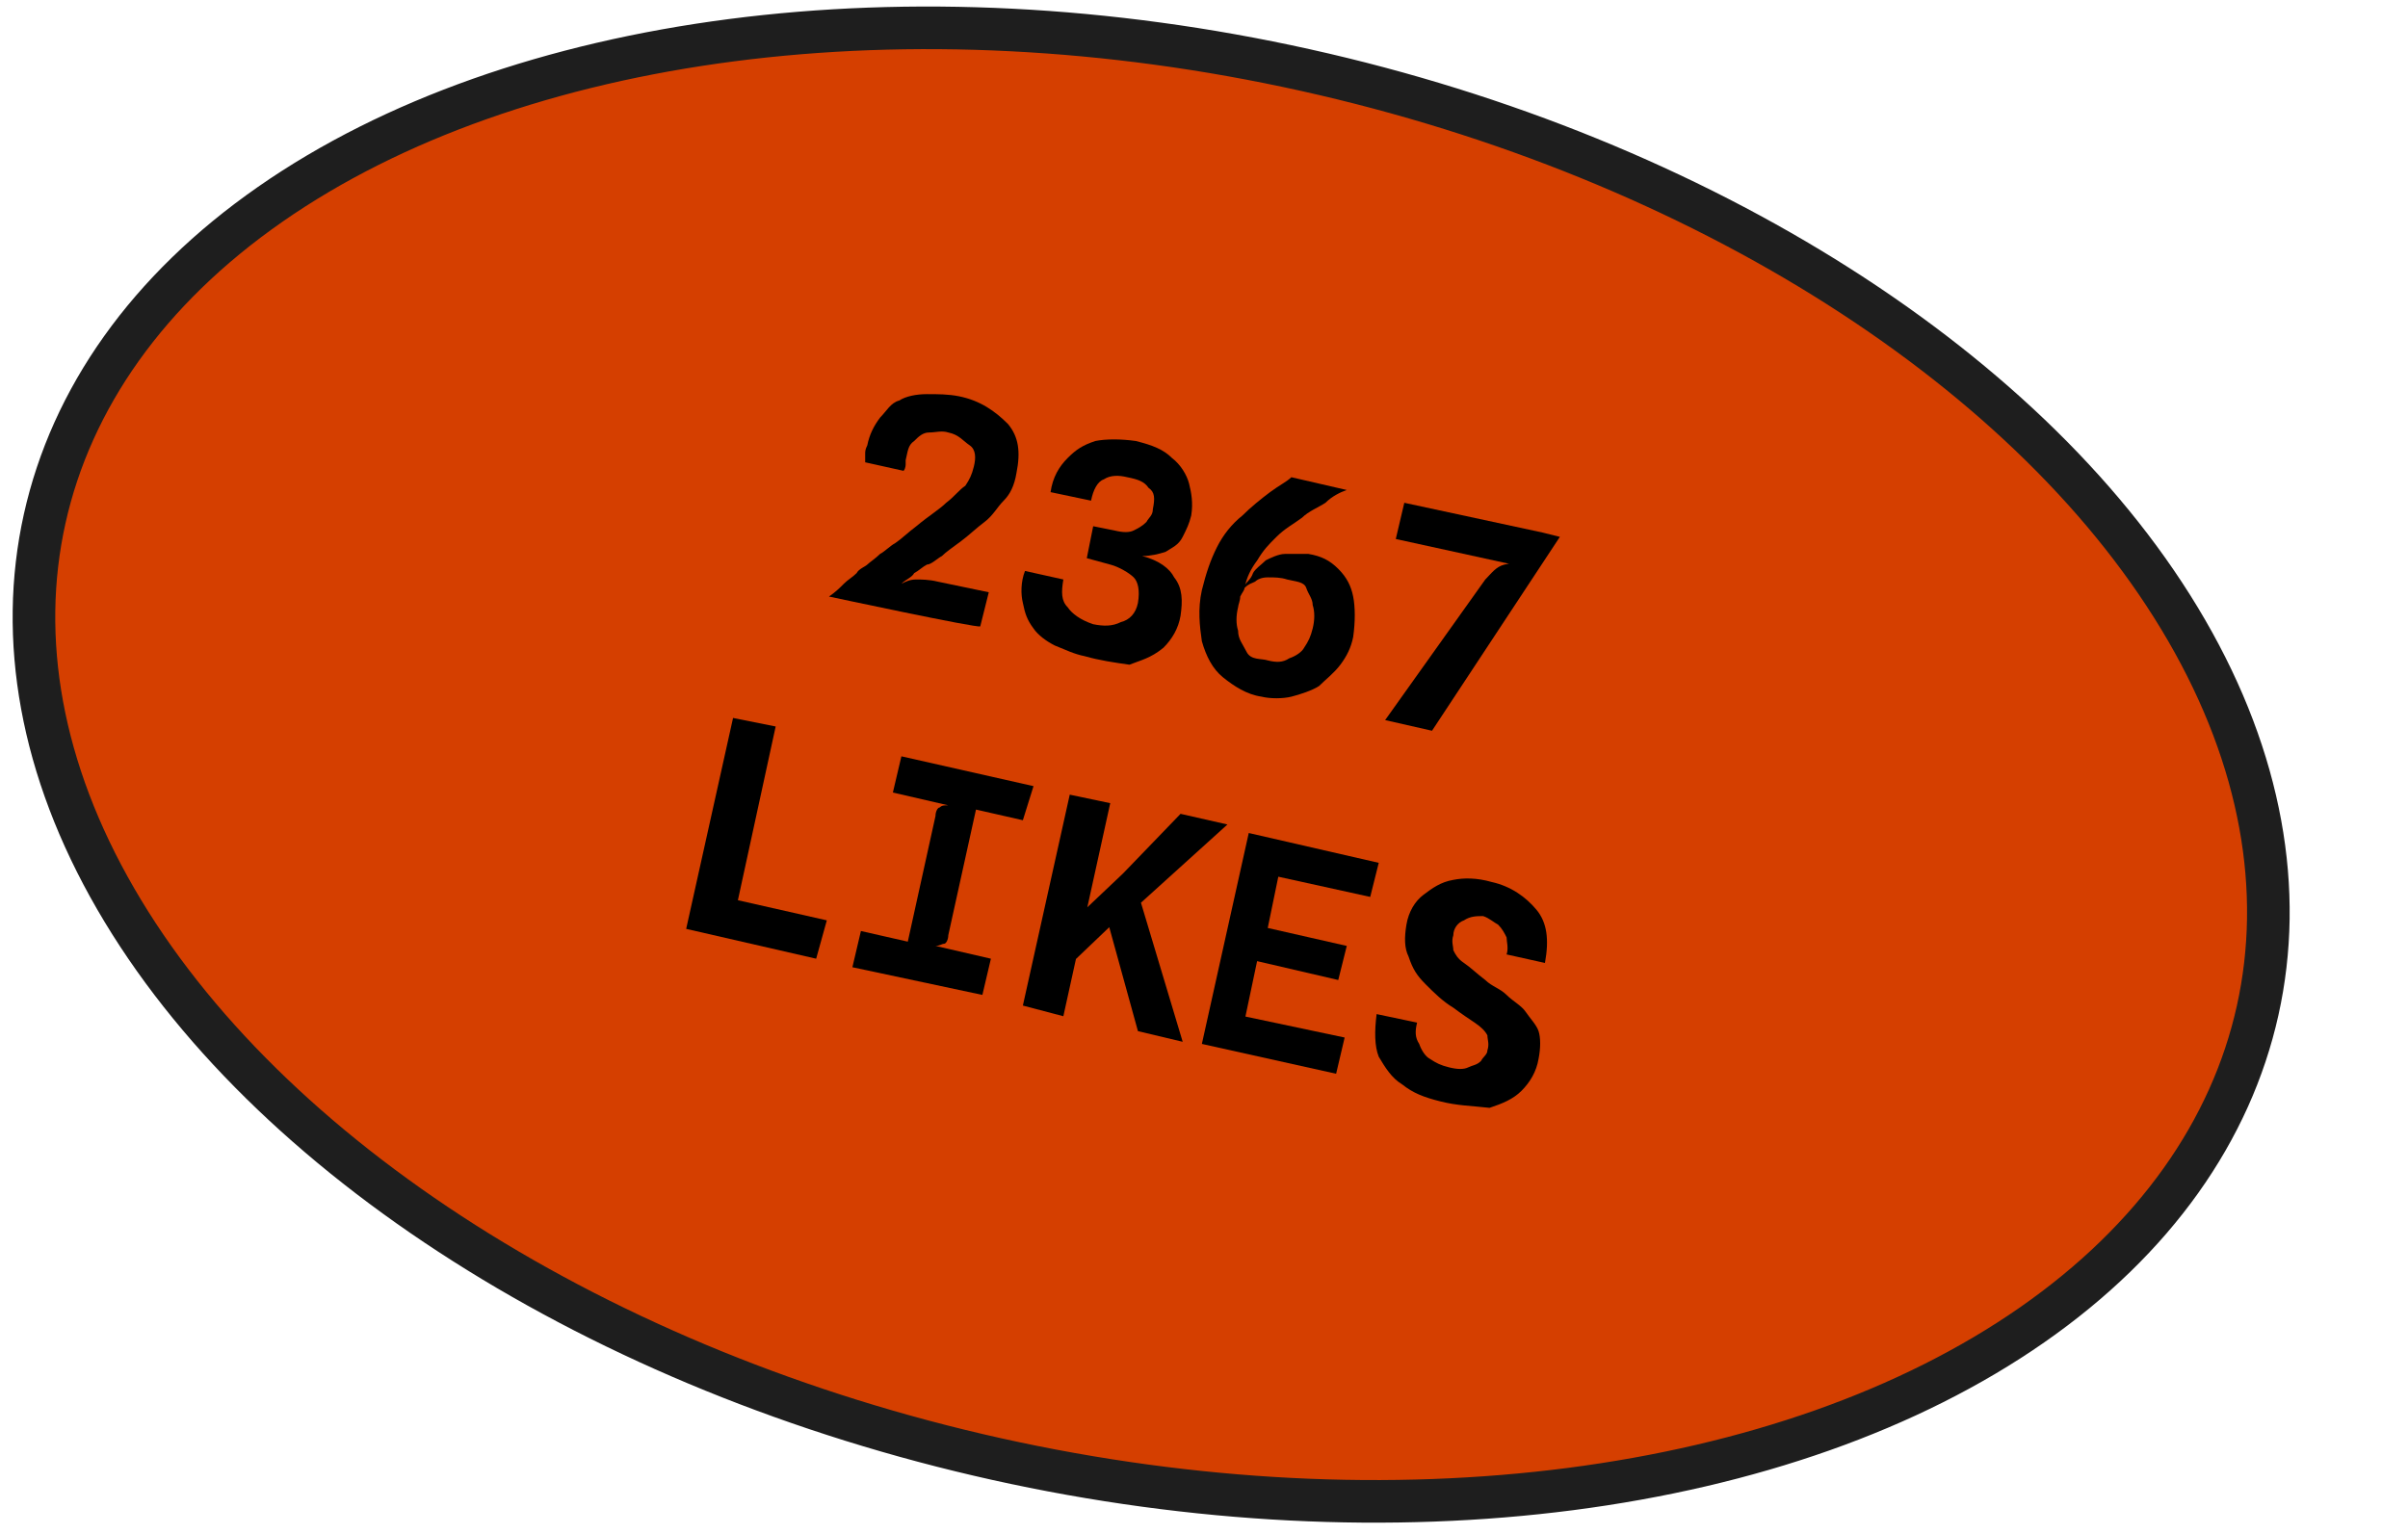
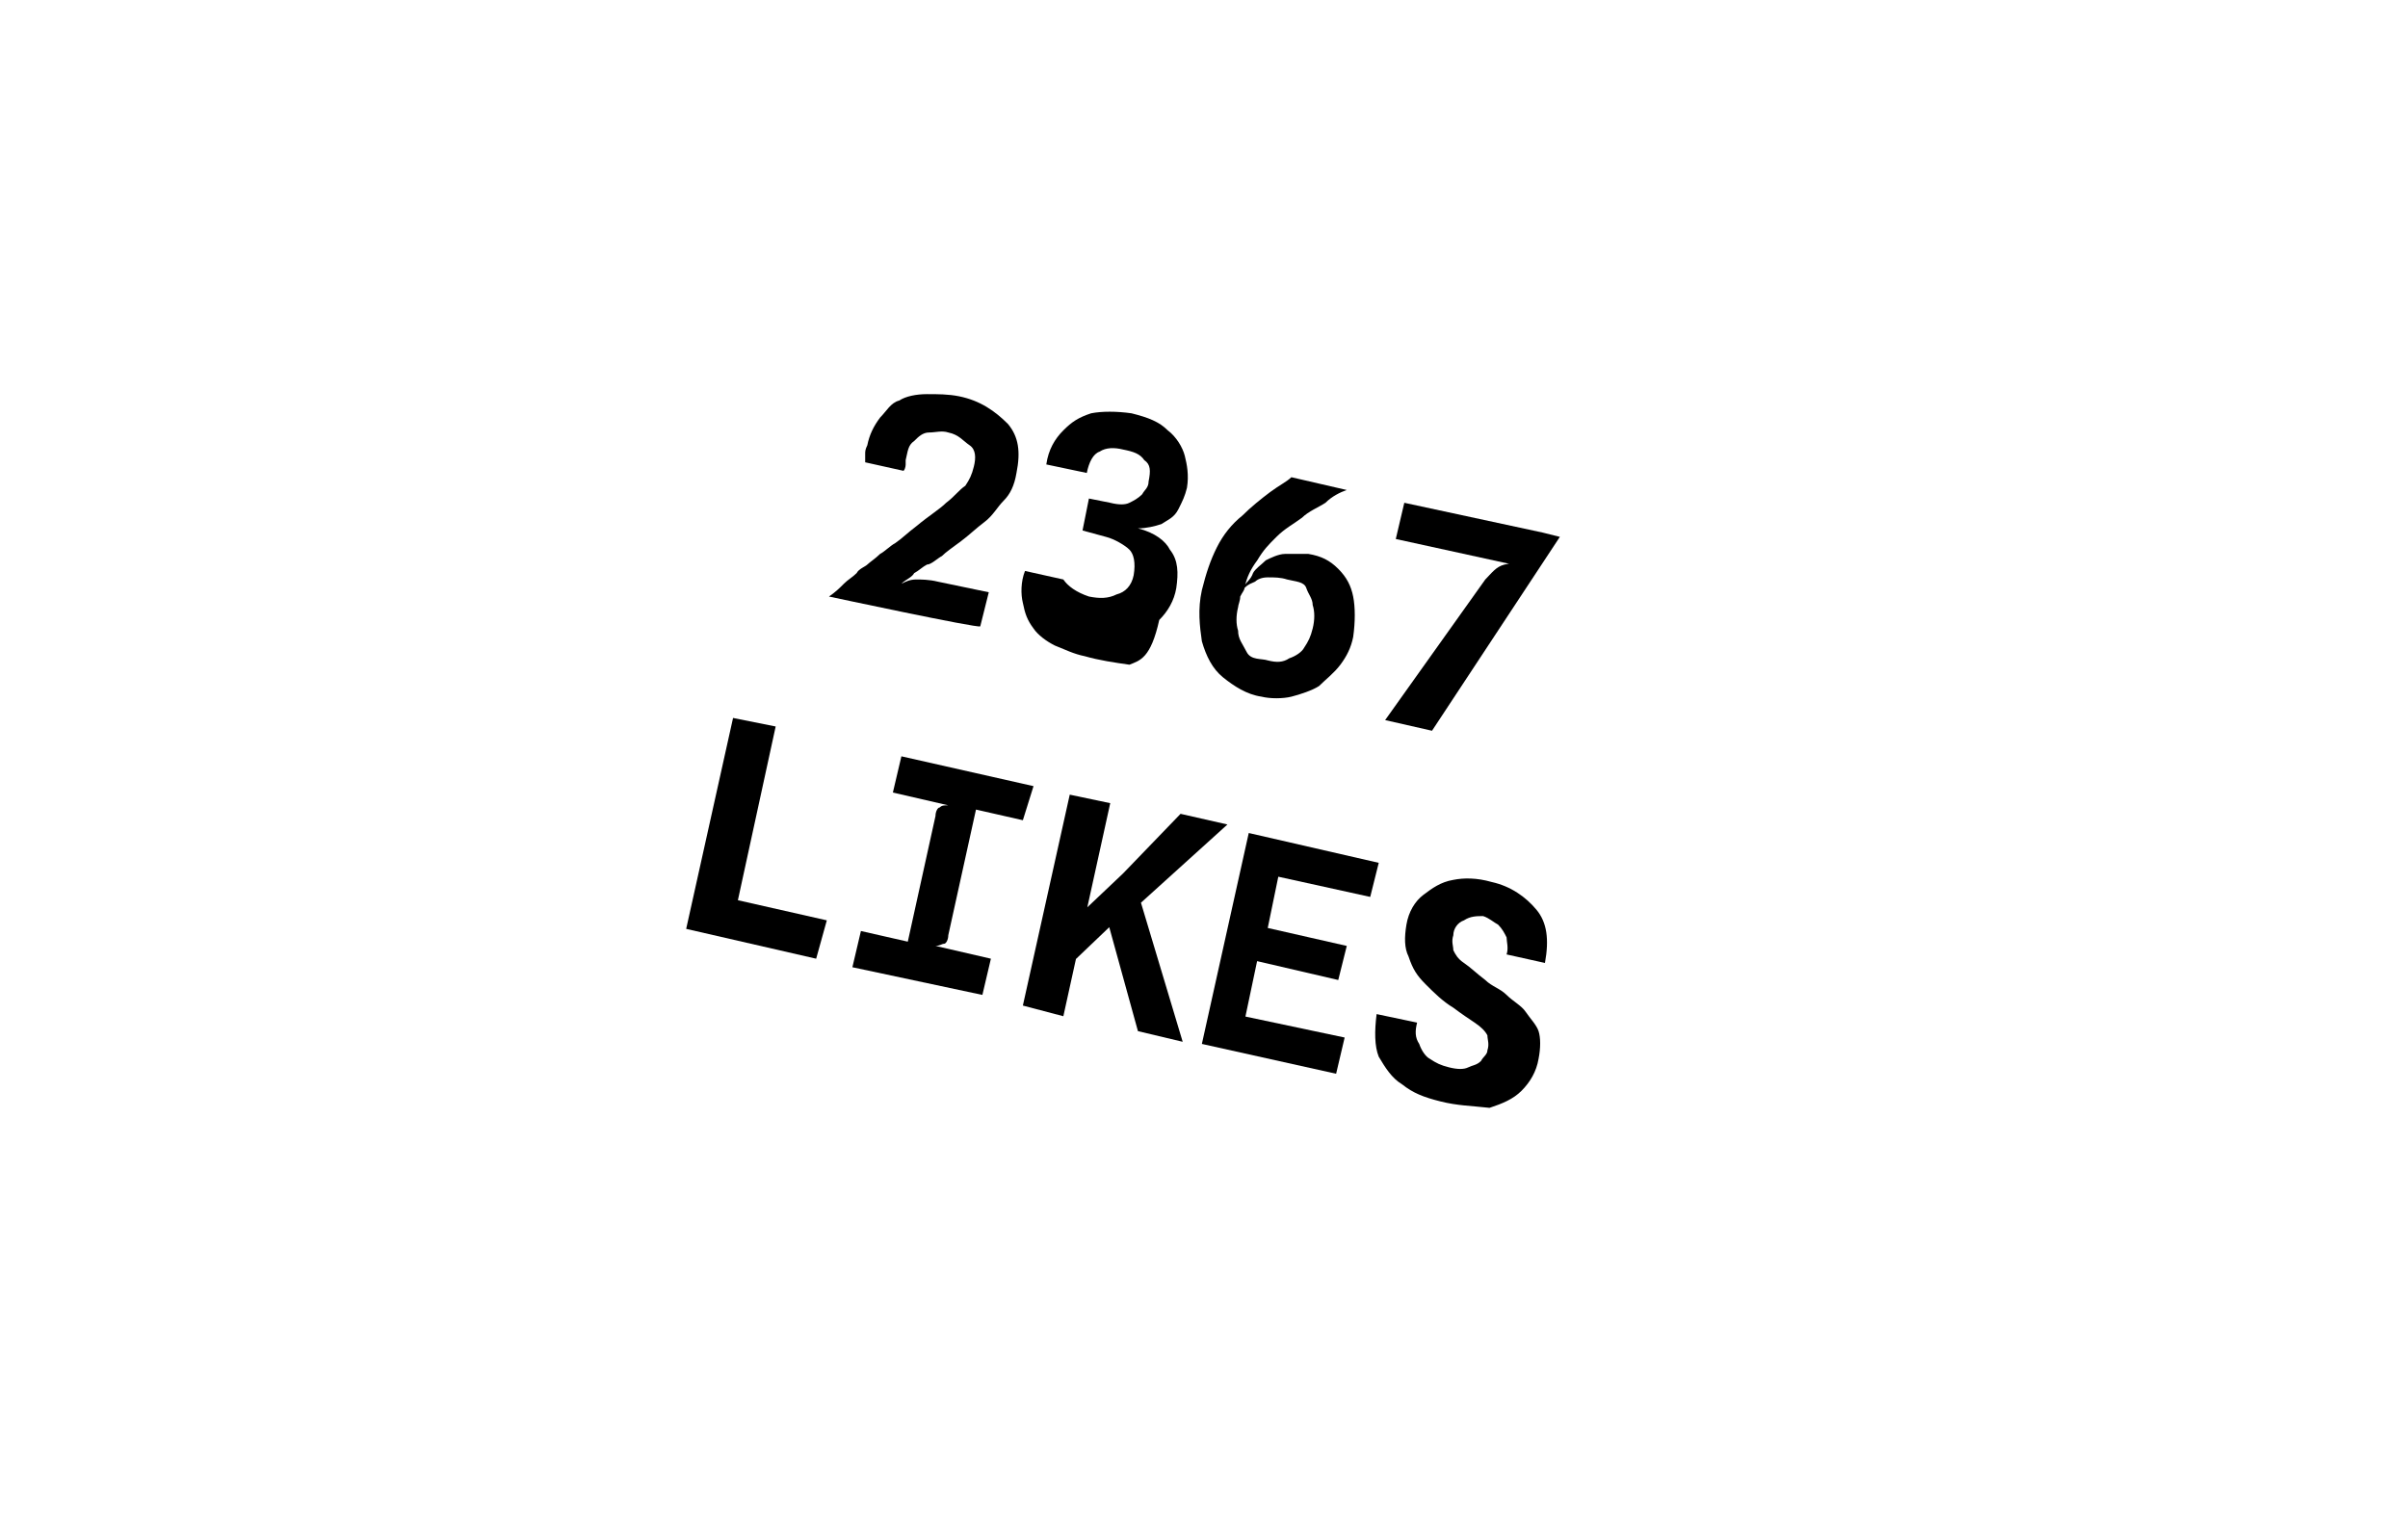
<svg xmlns="http://www.w3.org/2000/svg" version="1.1" id="Ebene_1" x="0px" y="0px" viewBox="0 0 113 72" style="enable-background:new 0 0 113 72;" xml:space="preserve">
  <style type="text/css">
	.st0{fill:#D53F00;stroke:#1E1E1E;stroke-width:2;stroke-miterlimit:10;}
	.st1{enable-background:new    ;}
</style>
-   <ellipse transform="matrix(0.217 -0.976 0.976 0.217 7.264 80.803)" class="st0" cx="54" cy="35.9" rx="33.4" ry="53.2" />
  <g class="st1">
    <path d="M38.9,28c0.3-0.2,0.5-0.4,0.7-0.6s0.4-0.3,0.6-0.5c0.1-0.2,0.4-0.3,0.5-0.4c0.1-0.1,0.4-0.3,0.6-0.5   c0.2-0.1,0.5-0.4,0.7-0.5c0.3-0.2,0.6-0.5,1-0.8c0.6-0.5,1.1-0.8,1.4-1.1c0.4-0.3,0.6-0.6,0.9-0.8c0.2-0.3,0.3-0.5,0.4-0.9   c0.1-0.4,0.1-0.8-0.2-1s-0.5-0.5-1-0.6c-0.3-0.1-0.6,0-0.9,0c-0.3,0-0.5,0.2-0.7,0.4c-0.3,0.2-0.3,0.5-0.4,0.9c0,0.1,0,0.2,0,0.2   s0,0.2-0.1,0.3l-1.8-0.4c0-0.1,0-0.2,0-0.4c0-0.1,0-0.2,0.1-0.4c0.1-0.5,0.3-0.9,0.6-1.3c0.3-0.3,0.5-0.7,0.9-0.8   c0.3-0.2,0.8-0.3,1.3-0.3c0.5,0,1,0,1.5,0.1c1,0.2,1.7,0.7,2.3,1.3c0.5,0.6,0.6,1.3,0.4,2.3c-0.1,0.6-0.3,1-0.6,1.3s-0.5,0.7-0.9,1   c-0.4,0.3-0.7,0.6-1.1,0.9c-0.4,0.3-0.7,0.5-0.9,0.7c-0.2,0.1-0.5,0.4-0.7,0.4c-0.2,0.1-0.4,0.3-0.6,0.4c-0.1,0.2-0.4,0.3-0.6,0.5   c0.2-0.1,0.4-0.2,0.7-0.2c0.2,0,0.6,0,1,0.1l2.4,0.5l-0.4,1.6C45.9,29.5,38.9,28,38.9,28z" />
-     <path d="M50.9,30.8c-0.5-0.1-0.9-0.3-1.4-0.5c-0.4-0.2-0.8-0.5-1-0.8c-0.3-0.4-0.4-0.7-0.5-1.2c-0.1-0.4-0.1-1,0.1-1.5l1.8,0.4   c-0.1,0.6-0.1,1,0.2,1.3c0.2,0.3,0.6,0.6,1.2,0.8c0.5,0.1,0.9,0.1,1.3-0.1c0.4-0.1,0.7-0.4,0.8-0.9c0.1-0.6,0-1-0.2-1.2   s-0.7-0.5-1.1-0.6l-1.1-0.3l0.3-1.5l1,0.2c0.4,0.1,0.7,0.1,0.9,0c0.2-0.1,0.4-0.2,0.6-0.4c0.1-0.2,0.3-0.3,0.3-0.6   c0.1-0.5,0.1-0.8-0.2-1c-0.2-0.3-0.5-0.4-1-0.5c-0.4-0.1-0.8-0.1-1.1,0.1c-0.3,0.1-0.5,0.5-0.6,1l-1.9-0.4c0.1-0.7,0.4-1.2,0.8-1.6   c0.4-0.4,0.7-0.6,1.3-0.8c0.5-0.1,1.2-0.1,1.9,0c0.8,0.2,1.3,0.4,1.7,0.8c0.4,0.3,0.7,0.8,0.8,1.2c0.1,0.4,0.2,0.9,0.1,1.5   c-0.1,0.4-0.2,0.6-0.4,1s-0.5,0.5-0.8,0.7c-0.3,0.1-0.7,0.2-1.1,0.2c0.8,0.2,1.3,0.6,1.5,1c0.4,0.5,0.4,1.1,0.3,1.8   c-0.1,0.6-0.4,1.1-0.8,1.5C54,30.9,53.5,31,53,31.2C52.3,31.1,51.6,31,50.9,30.8z" />
+     <path d="M50.9,30.8c-0.5-0.1-0.9-0.3-1.4-0.5c-0.4-0.2-0.8-0.5-1-0.8c-0.3-0.4-0.4-0.7-0.5-1.2c-0.1-0.4-0.1-1,0.1-1.5l1.8,0.4   c0.2,0.3,0.6,0.6,1.2,0.8c0.5,0.1,0.9,0.1,1.3-0.1c0.4-0.1,0.7-0.4,0.8-0.9c0.1-0.6,0-1-0.2-1.2   s-0.7-0.5-1.1-0.6l-1.1-0.3l0.3-1.5l1,0.2c0.4,0.1,0.7,0.1,0.9,0c0.2-0.1,0.4-0.2,0.6-0.4c0.1-0.2,0.3-0.3,0.3-0.6   c0.1-0.5,0.1-0.8-0.2-1c-0.2-0.3-0.5-0.4-1-0.5c-0.4-0.1-0.8-0.1-1.1,0.1c-0.3,0.1-0.5,0.5-0.6,1l-1.9-0.4c0.1-0.7,0.4-1.2,0.8-1.6   c0.4-0.4,0.7-0.6,1.3-0.8c0.5-0.1,1.2-0.1,1.9,0c0.8,0.2,1.3,0.4,1.7,0.8c0.4,0.3,0.7,0.8,0.8,1.2c0.1,0.4,0.2,0.9,0.1,1.5   c-0.1,0.4-0.2,0.6-0.4,1s-0.5,0.5-0.8,0.7c-0.3,0.1-0.7,0.2-1.1,0.2c0.8,0.2,1.3,0.6,1.5,1c0.4,0.5,0.4,1.1,0.3,1.8   c-0.1,0.6-0.4,1.1-0.8,1.5C54,30.9,53.5,31,53,31.2C52.3,31.1,51.6,31,50.9,30.8z" />
    <path d="M59.2,32.7c-0.7-0.1-1.3-0.5-1.8-0.9c-0.5-0.4-0.8-1-1-1.7c-0.1-0.7-0.2-1.5,0-2.4c0.2-0.8,0.4-1.4,0.7-2   c0.3-0.6,0.7-1.1,1.2-1.5c0.4-0.4,0.9-0.8,1.3-1.1s0.8-0.5,1-0.7l2.6,0.6c-0.3,0.1-0.7,0.3-1,0.6c-0.3,0.2-0.8,0.4-1.1,0.7   c-0.4,0.3-0.8,0.5-1.2,0.9c-0.4,0.4-0.6,0.6-0.9,1.1c-0.3,0.4-0.5,0.8-0.6,1.3l0-0.1c0.1-0.2,0.3-0.3,0.4-0.6   c0.1-0.2,0.4-0.4,0.6-0.6c0.2-0.1,0.6-0.3,0.9-0.3c0.3,0,0.7,0,1.1,0c0.6,0.1,1,0.3,1.4,0.7c0.4,0.4,0.6,0.8,0.7,1.3   c0.1,0.5,0.1,1.2,0,1.9c-0.1,0.5-0.3,0.9-0.6,1.3c-0.3,0.4-0.7,0.7-1,1c-0.3,0.2-0.9,0.4-1.3,0.5S59.6,32.8,59.2,32.7z M59.5,31   c0.4,0.1,0.7,0.1,1-0.1c0.3-0.1,0.6-0.3,0.7-0.5c0.2-0.3,0.3-0.5,0.4-0.9c0.1-0.4,0.1-0.8,0-1.1c0-0.3-0.2-0.5-0.3-0.8   s-0.5-0.3-0.9-0.4c-0.3-0.1-0.6-0.1-0.9-0.1s-0.5,0.1-0.6,0.2c-0.2,0.1-0.3,0.1-0.5,0.3c0,0.1-0.1,0.2-0.2,0.4   c0,0.2-0.1,0.4-0.1,0.5c-0.1,0.4-0.1,0.8,0,1.1c0,0.4,0.2,0.6,0.4,1S59.2,30.9,59.5,31z" />
    <path d="M65,33.8l4.7-6.6c0.3-0.3,0.5-0.6,0.9-0.7c0.4-0.1,0.7,0,1.2,0.1l0.1,0.1l-6.4-1.4l0.4-1.7l6.5,1.4l0.8,0.2l-6,9.1L65,33.8   z" />
  </g>
  <g class="st1">
    <path d="M32.2,43.6l2.2-9.9l2,0.4l-2,9.2l-0.9-1.3l5.3,1.2L38.3,45L32.2,43.6z" />
    <path d="M40,45.4l0.4-1.7l2.2,0.5l1.3-5.9c0-0.2,0.1-0.4,0.2-0.4c0.1-0.1,0.2-0.1,0.4-0.1l-2.6-0.6l0.4-1.7l6.2,1.4L48,38.5   L45.8,38l-1.3,5.9c0,0.2-0.1,0.4-0.2,0.4s-0.2,0.1-0.4,0.1l2.6,0.6l-0.4,1.7L40,45.4z" />
    <path d="M48,47.2l2.2-9.9l1.9,0.4l-2.2,10L48,47.2L48,47.2z M50.4,45.1l0.4-2.3l1.9-1.8l2.7-2.8l2.2,0.5l-4.2,3.8l-0.8,0.5   L50.4,45.1z M53.4,48.4l-1.6-5.8l1.6-0.7l2.1,7L53.4,48.4z" />
    <path d="M56.4,49l2.2-9.9l6.1,1.4l-0.4,1.6l-5-1.1l0.8-0.4L59.4,44l-0.6-0.6l4.4,1l-0.4,1.6l-4.3-1l0.6-0.4l-0.8,3.8l-0.4-0.8   l5.2,1.1l-0.4,1.7L56.4,49z" />
    <path d="M67.6,51.7c-0.8-0.2-1.3-0.4-1.8-0.8c-0.5-0.3-0.8-0.8-1.1-1.3c-0.2-0.5-0.2-1.2-0.1-2l1.9,0.4c-0.1,0.4-0.1,0.7,0.1,1   c0.1,0.3,0.3,0.6,0.5,0.7c0.3,0.2,0.5,0.3,0.9,0.4c0.4,0.1,0.7,0.1,0.9,0c0.2-0.1,0.4-0.1,0.6-0.3c0.1-0.2,0.3-0.3,0.3-0.5   c0.1-0.3,0-0.5,0-0.7c-0.1-0.2-0.3-0.4-0.6-0.6c-0.3-0.2-0.6-0.4-1-0.7c-0.5-0.3-0.9-0.7-1.3-1.1c-0.4-0.4-0.6-0.7-0.8-1.3   c-0.2-0.4-0.2-0.9-0.1-1.5c0.1-0.6,0.4-1.1,0.8-1.4c0.4-0.3,0.8-0.6,1.4-0.7c0.5-0.1,1.1-0.1,1.8,0.1c0.9,0.2,1.6,0.7,2.1,1.3   s0.6,1.4,0.4,2.5l-1.8-0.4c0.1-0.3,0-0.6,0-0.8c-0.1-0.2-0.2-0.4-0.4-0.6c-0.2-0.1-0.4-0.3-0.7-0.4C69.3,43,69,43,68.7,43.2   c-0.3,0.1-0.5,0.4-0.5,0.7c-0.1,0.3,0,0.5,0,0.7c0.1,0.2,0.2,0.4,0.5,0.6c0.3,0.2,0.6,0.5,1,0.8c0.3,0.3,0.7,0.4,1,0.7   s0.7,0.5,0.9,0.8c0.2,0.3,0.5,0.6,0.6,0.9c0.1,0.3,0.1,0.8,0,1.3c-0.1,0.6-0.4,1.1-0.8,1.5c-0.4,0.4-0.9,0.6-1.5,0.8   C69,51.9,68.4,51.9,67.6,51.7z" />
  </g>
</svg>